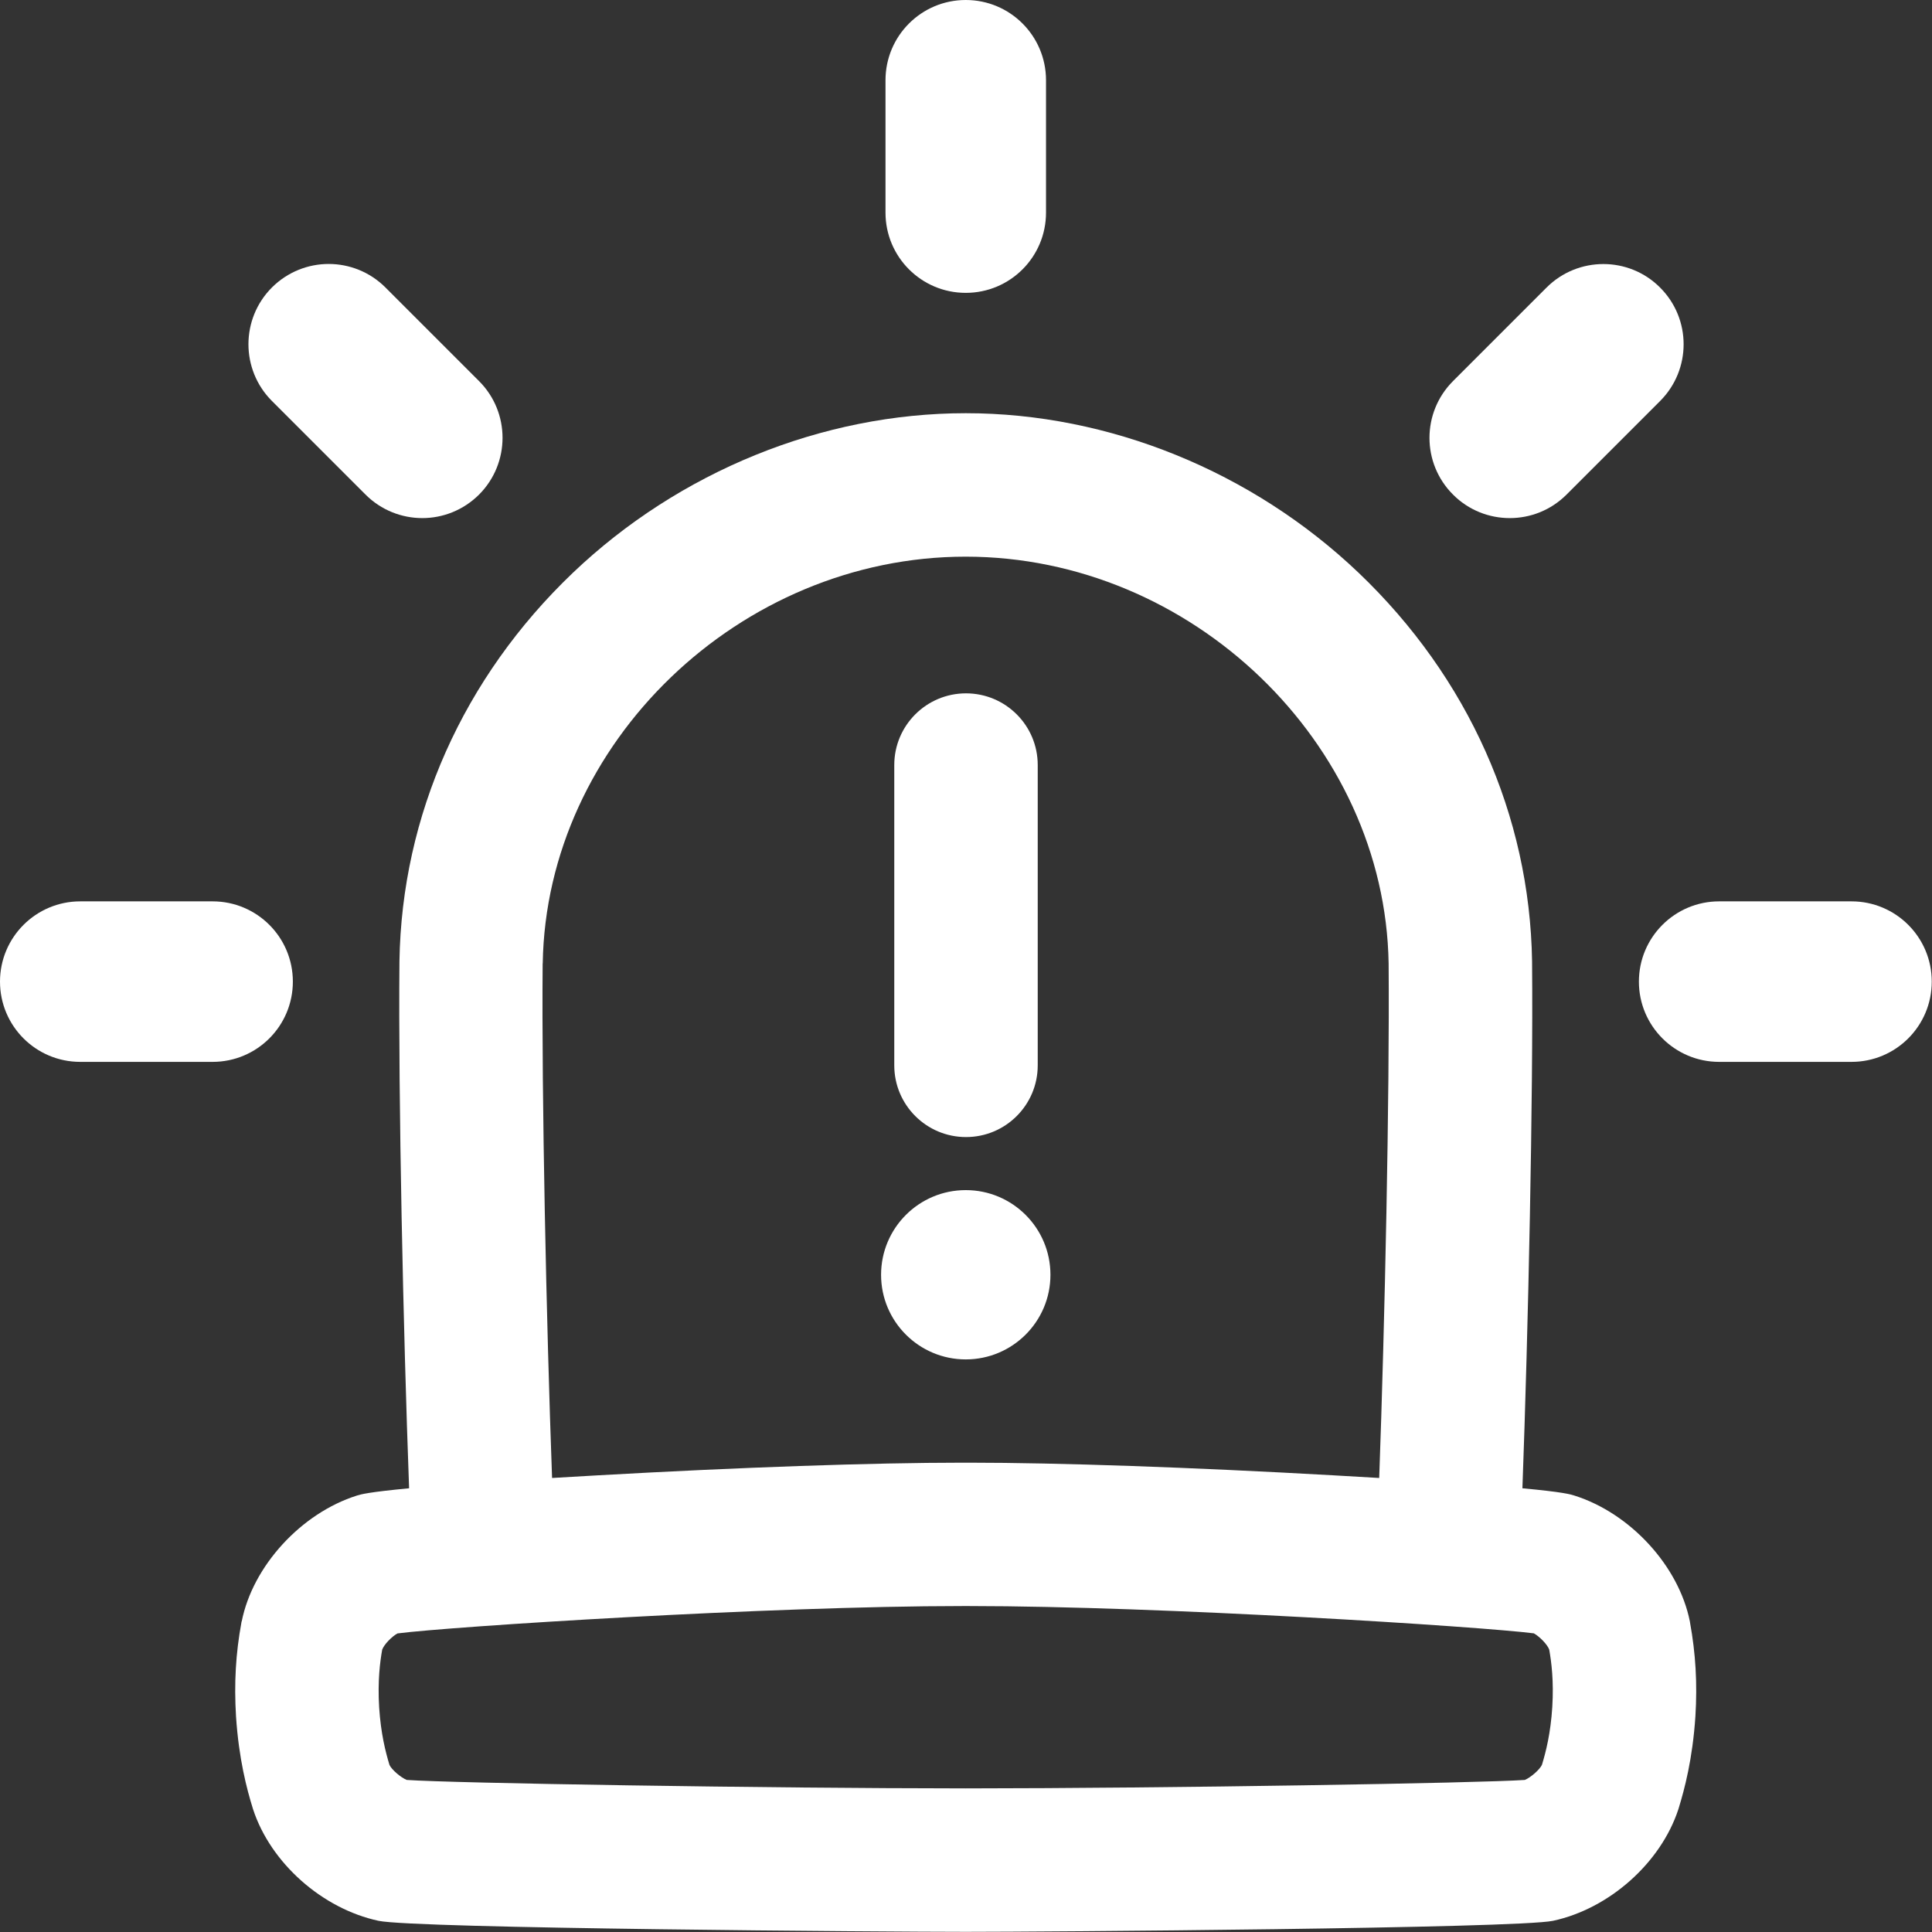
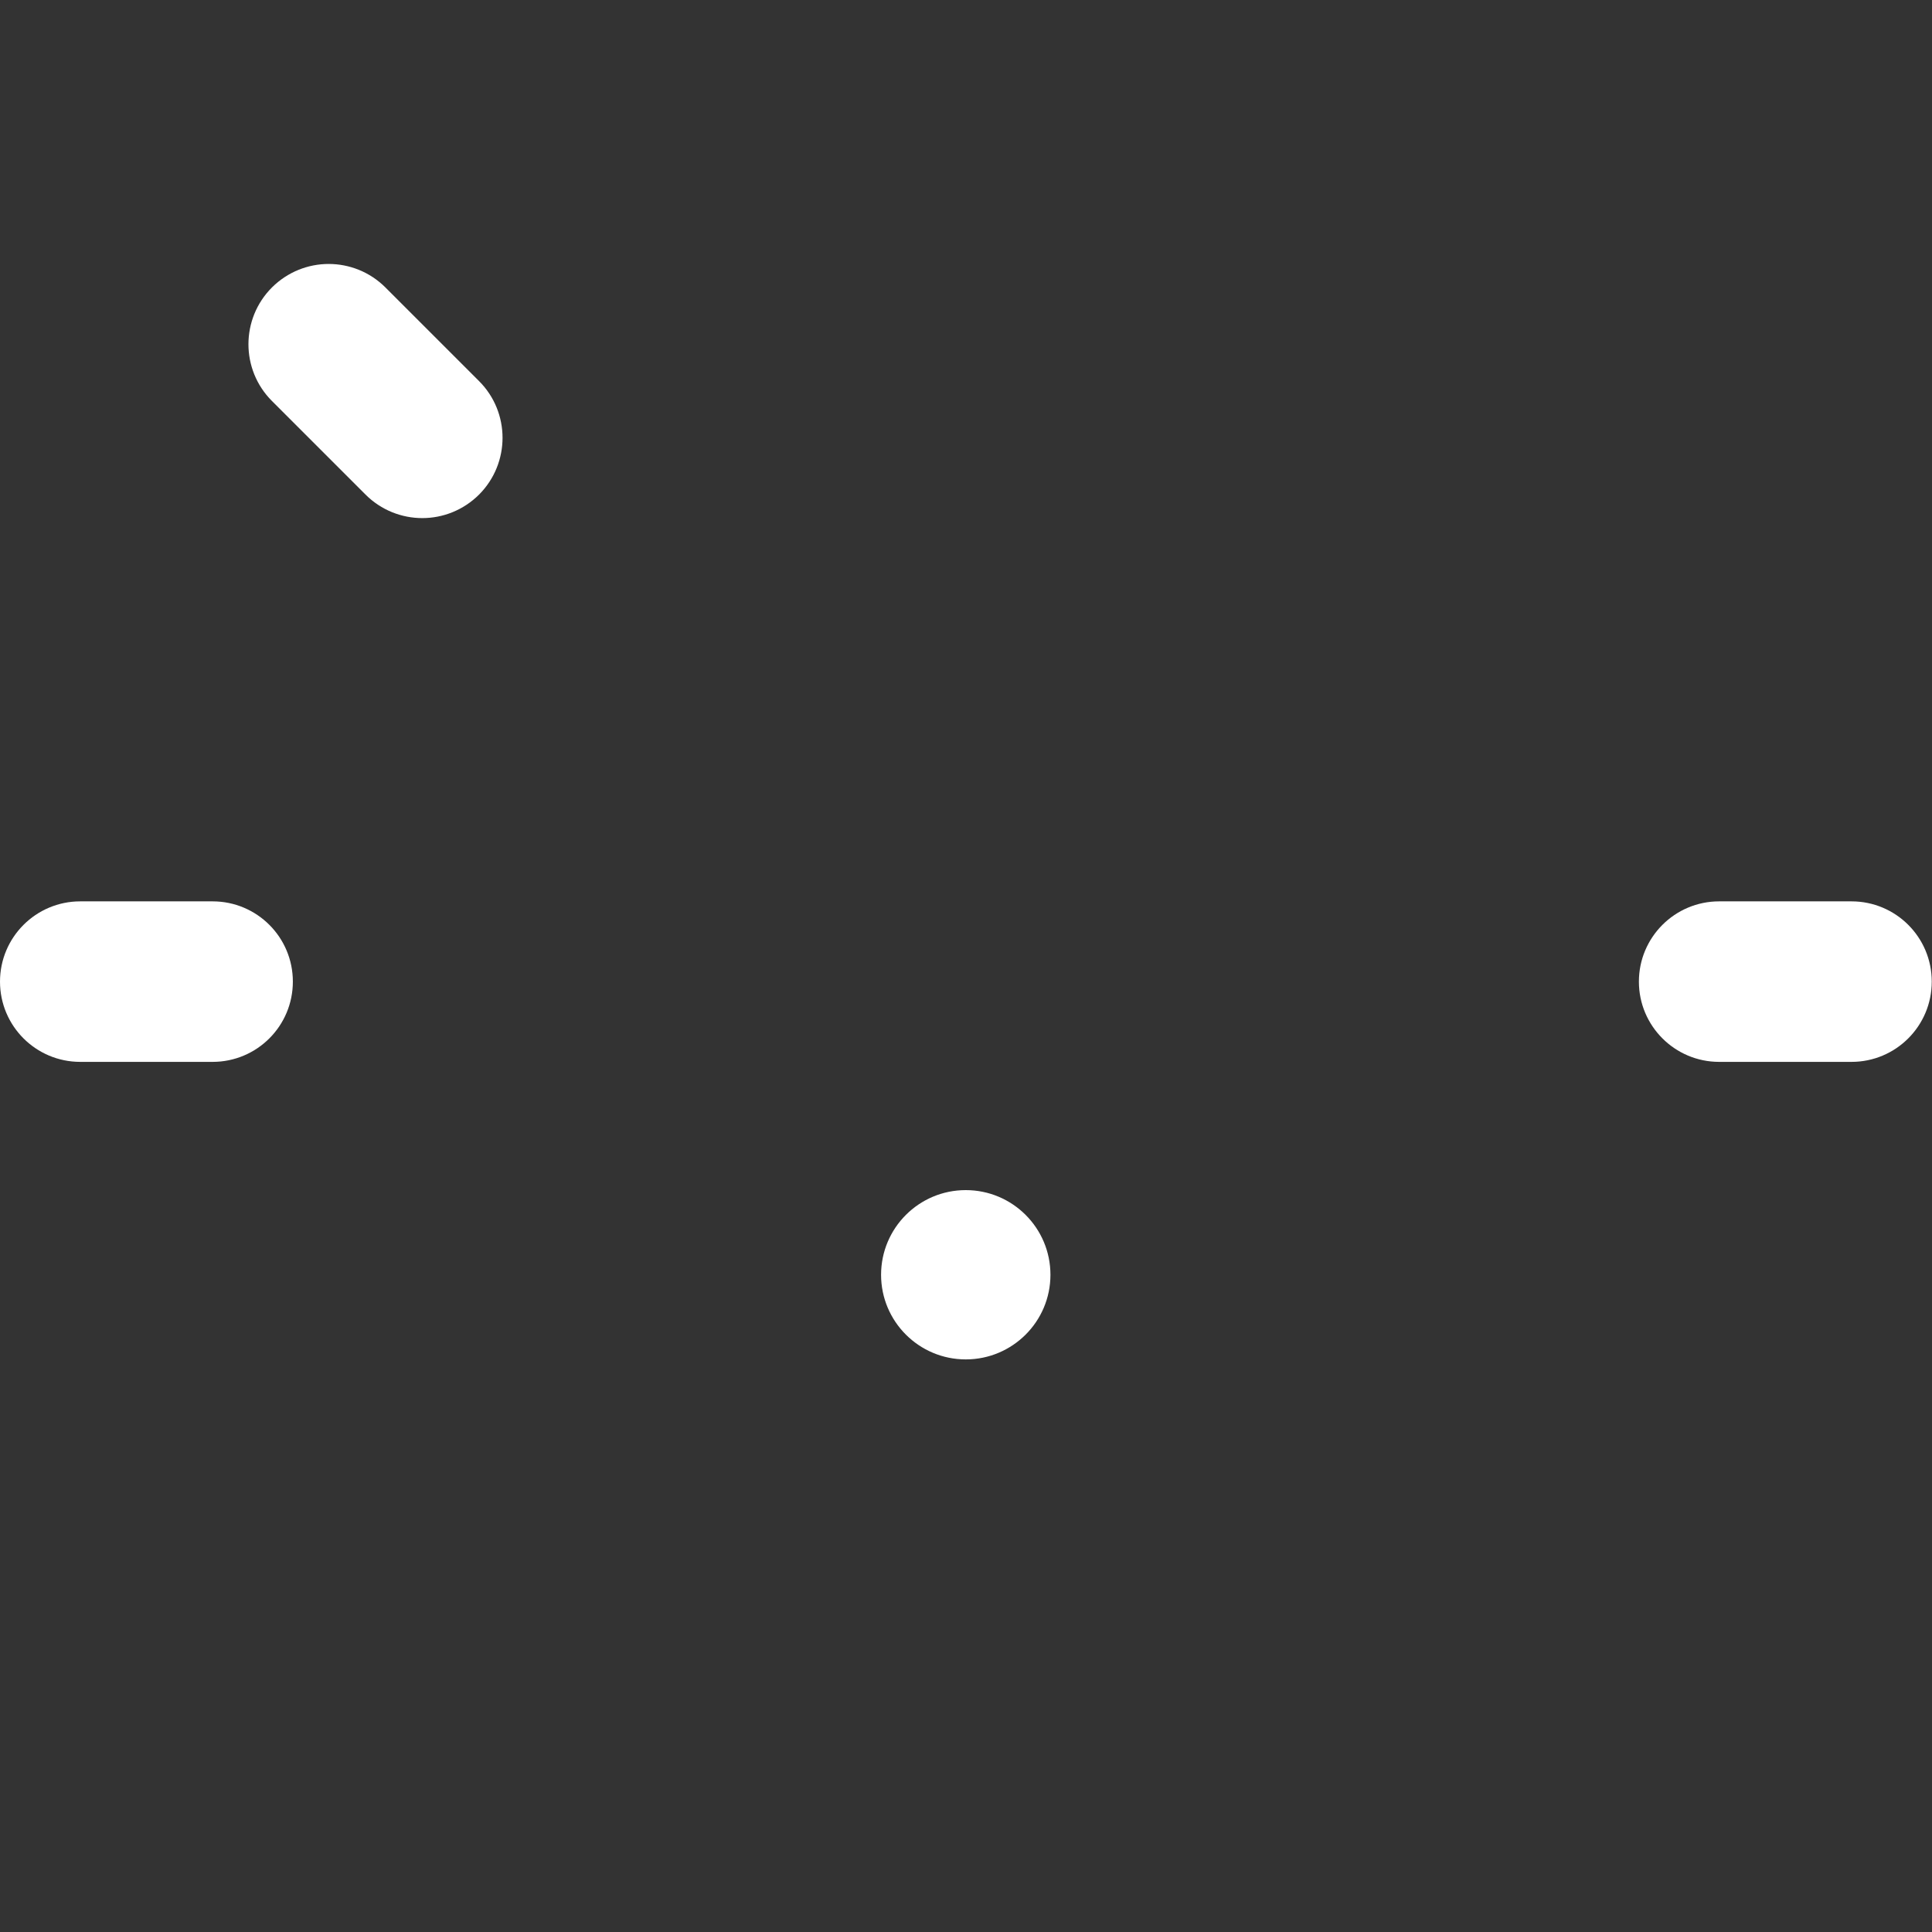
<svg xmlns="http://www.w3.org/2000/svg" width="24" height="24" viewBox="0 0 24 24" fill="none">
  <rect x="0" y="0" width="24" height="24" fill="#333333" stroke="none" />
  <g clip-path="url(#clip0_15269_626)">
    <path d="M21.356 11.197C20.806 11.197 20.359 11.643 20.359 12.194C20.359 12.745 20.806 13.191 21.356 13.191H23C23.551 13.191 23.997 12.745 23.997 12.194C23.997 11.643 23.551 11.197 23 11.197H21.356Z" fill="white" />
-     <path d="M3.001 20.142C3 20.146 2.999 20.151 2.999 20.155C2.928 20.541 2.907 20.91 2.932 21.323C2.967 21.853 3.067 22.228 3.14 22.463C3.141 22.469 3.143 22.474 3.145 22.479C3.363 23.143 4.003 23.711 4.702 23.861C5.151 23.957 11.046 23.998 11.997 23.998C12.946 23.998 18.842 23.956 19.292 23.861C19.99 23.711 20.629 23.143 20.848 22.479C20.849 22.474 20.851 22.469 20.853 22.463C20.925 22.228 21.026 21.853 21.061 21.319C21.086 20.91 21.064 20.54 20.994 20.155C20.993 20.151 20.993 20.146 20.992 20.142C20.855 19.454 20.253 18.797 19.556 18.578C19.512 18.564 19.42 18.535 18.912 18.488C18.984 16.523 19.047 13.643 19.032 11.95C19.032 11.948 19.032 11.946 19.032 11.943C19.004 10.129 18.239 8.415 16.878 7.116C15.556 5.856 13.777 5.133 11.998 5.133H11.997C10.217 5.133 8.438 5.856 7.116 7.116C5.755 8.415 4.99 10.129 4.962 11.943V11.95C4.947 13.642 5.009 16.523 5.082 18.488C4.573 18.536 4.48 18.564 4.435 18.578C3.742 18.796 3.139 19.454 3.003 20.141L3.001 20.142ZM6.742 11.968C6.786 9.228 9.192 6.915 11.996 6.915C14.801 6.915 17.206 9.229 17.25 11.969C17.263 13.621 17.203 16.422 17.133 18.36C16.957 18.35 16.767 18.339 16.564 18.327C14.793 18.227 13.147 18.17 12.039 18.17H11.954C10.843 18.17 9.197 18.227 7.428 18.327C7.224 18.339 7.034 18.35 6.858 18.36C6.787 16.422 6.727 13.62 6.741 11.968H6.742ZM4.748 20.492C4.77 20.43 4.867 20.329 4.938 20.291C5.58 20.207 9.563 19.951 11.953 19.951H12.041C14.428 19.951 18.407 20.207 19.054 20.29C19.126 20.33 19.223 20.43 19.245 20.492C19.272 20.644 19.303 20.879 19.283 21.206C19.262 21.534 19.204 21.76 19.155 21.922C19.128 21.983 19.014 22.081 18.942 22.111C18.385 22.15 14.502 22.215 11.997 22.216C9.492 22.215 5.612 22.151 5.053 22.111C4.978 22.081 4.864 21.982 4.838 21.924C4.789 21.762 4.731 21.535 4.71 21.21C4.69 20.879 4.721 20.643 4.748 20.491L4.748 20.492Z" fill="white" />
-     <path d="M11.997 3.638C12.548 3.638 12.994 3.192 12.994 2.641V0.997C12.994 0.446 12.548 0 11.997 0C11.446 0 11 0.446 11 0.997V2.641C11 3.192 11.446 3.638 11.997 3.638Z" fill="white" />
    <path d="M5.951 6.144C6.34 5.754 6.34 5.123 5.951 4.734L4.788 3.571C4.594 3.377 4.338 3.279 4.083 3.279C3.828 3.279 3.573 3.377 3.378 3.571C2.989 3.961 2.989 4.592 3.378 4.981L4.541 6.144C4.735 6.338 4.991 6.436 5.246 6.436C5.501 6.436 5.756 6.338 5.951 6.144Z" fill="white" />
-     <path d="M19.46 6.144L20.622 4.982C21.012 4.592 21.012 3.961 20.622 3.572C20.428 3.377 20.172 3.28 19.918 3.28C19.663 3.28 19.407 3.377 19.212 3.572L18.05 4.734C17.66 5.124 17.66 5.755 18.05 6.144C18.244 6.339 18.5 6.436 18.755 6.436C19.01 6.436 19.265 6.339 19.46 6.144Z" fill="white" />
    <path d="M0.997 13.191H2.641C3.192 13.191 3.638 12.745 3.638 12.194C3.638 11.643 3.192 11.197 2.641 11.197H0.997C0.447 11.197 0 11.643 0 12.194C0 12.745 0.446 13.191 0.997 13.191Z" fill="white" />
    <path d="M11.997 16.887C12.578 16.887 13.049 16.416 13.049 15.836C13.049 15.255 12.578 14.784 11.997 14.784C11.416 14.784 10.945 15.255 10.945 15.836C10.945 16.416 11.416 16.887 11.997 16.887Z" fill="white" />
-     <path d="M12 14.125C12.492 14.125 12.891 13.726 12.891 13.235V9.503C12.891 9.012 12.492 8.613 12 8.613C11.508 8.613 11.109 9.012 11.109 9.503V13.235C11.109 13.726 11.508 14.125 12 14.125Z" fill="white" />
  </g>
  <defs>
    <clipPath id="clip0_15269_626">
      <rect width="24" height="24" fill="white" />
    </clipPath>
  </defs>
</svg>